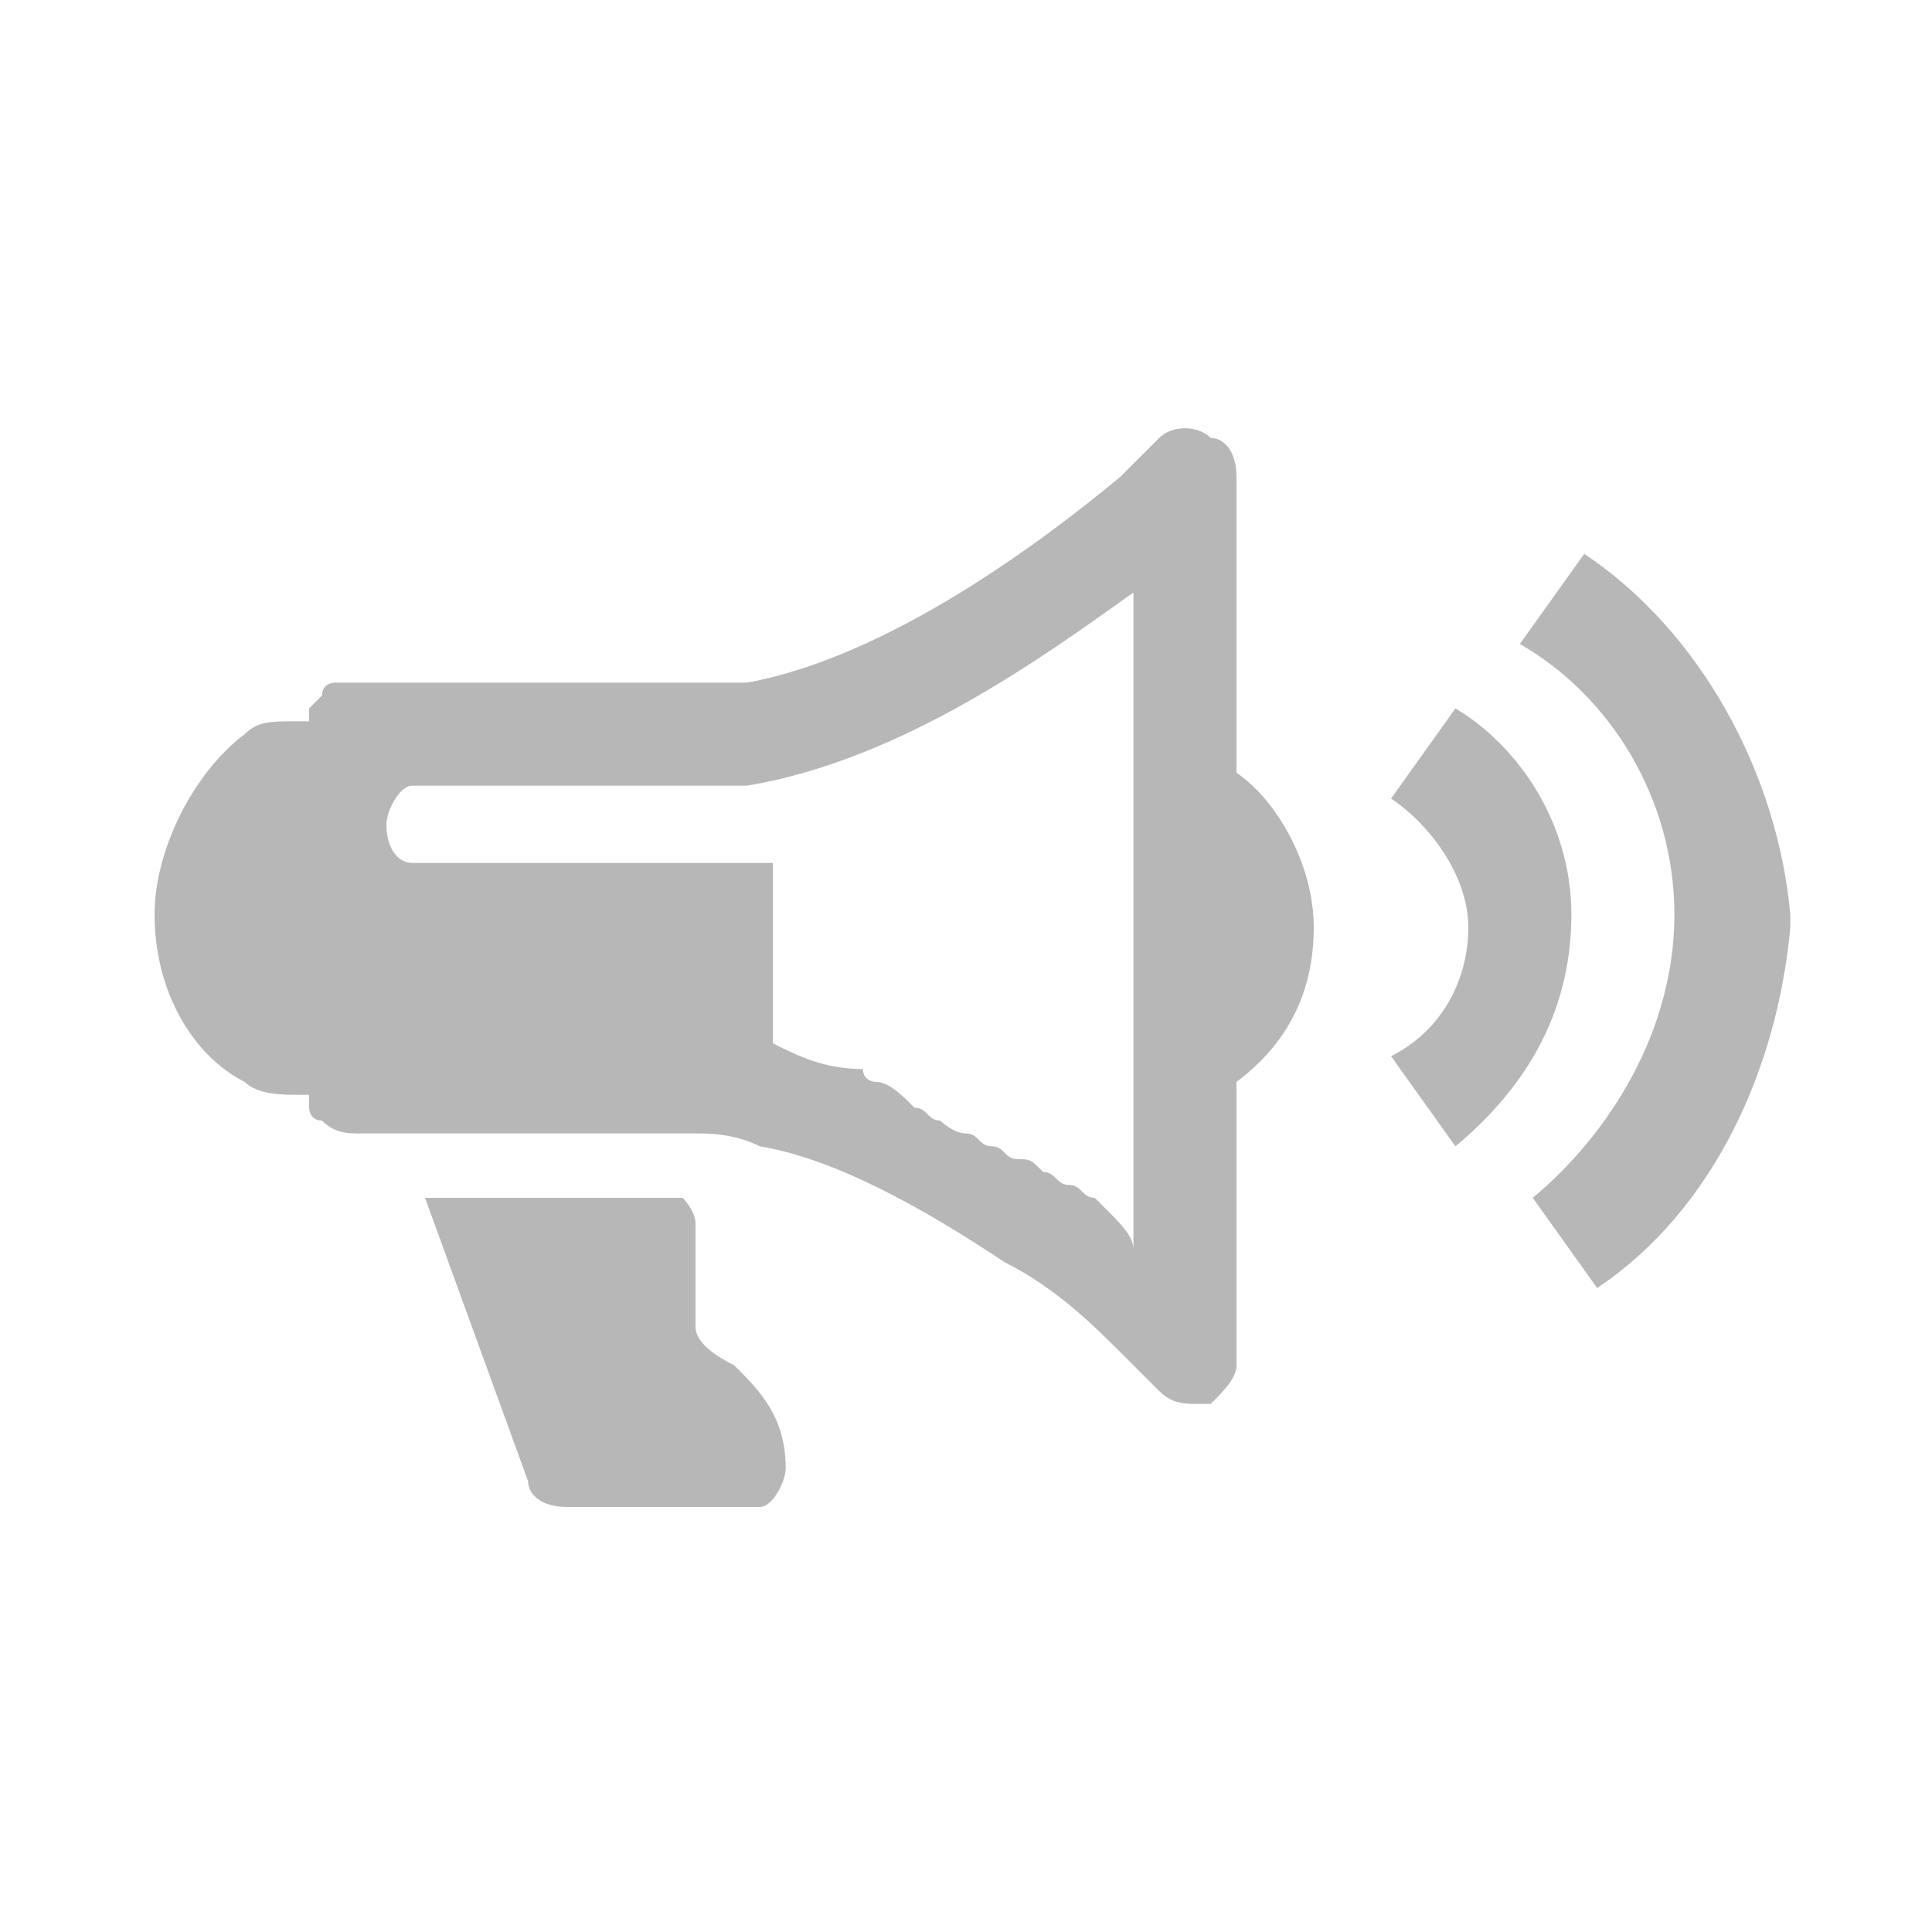
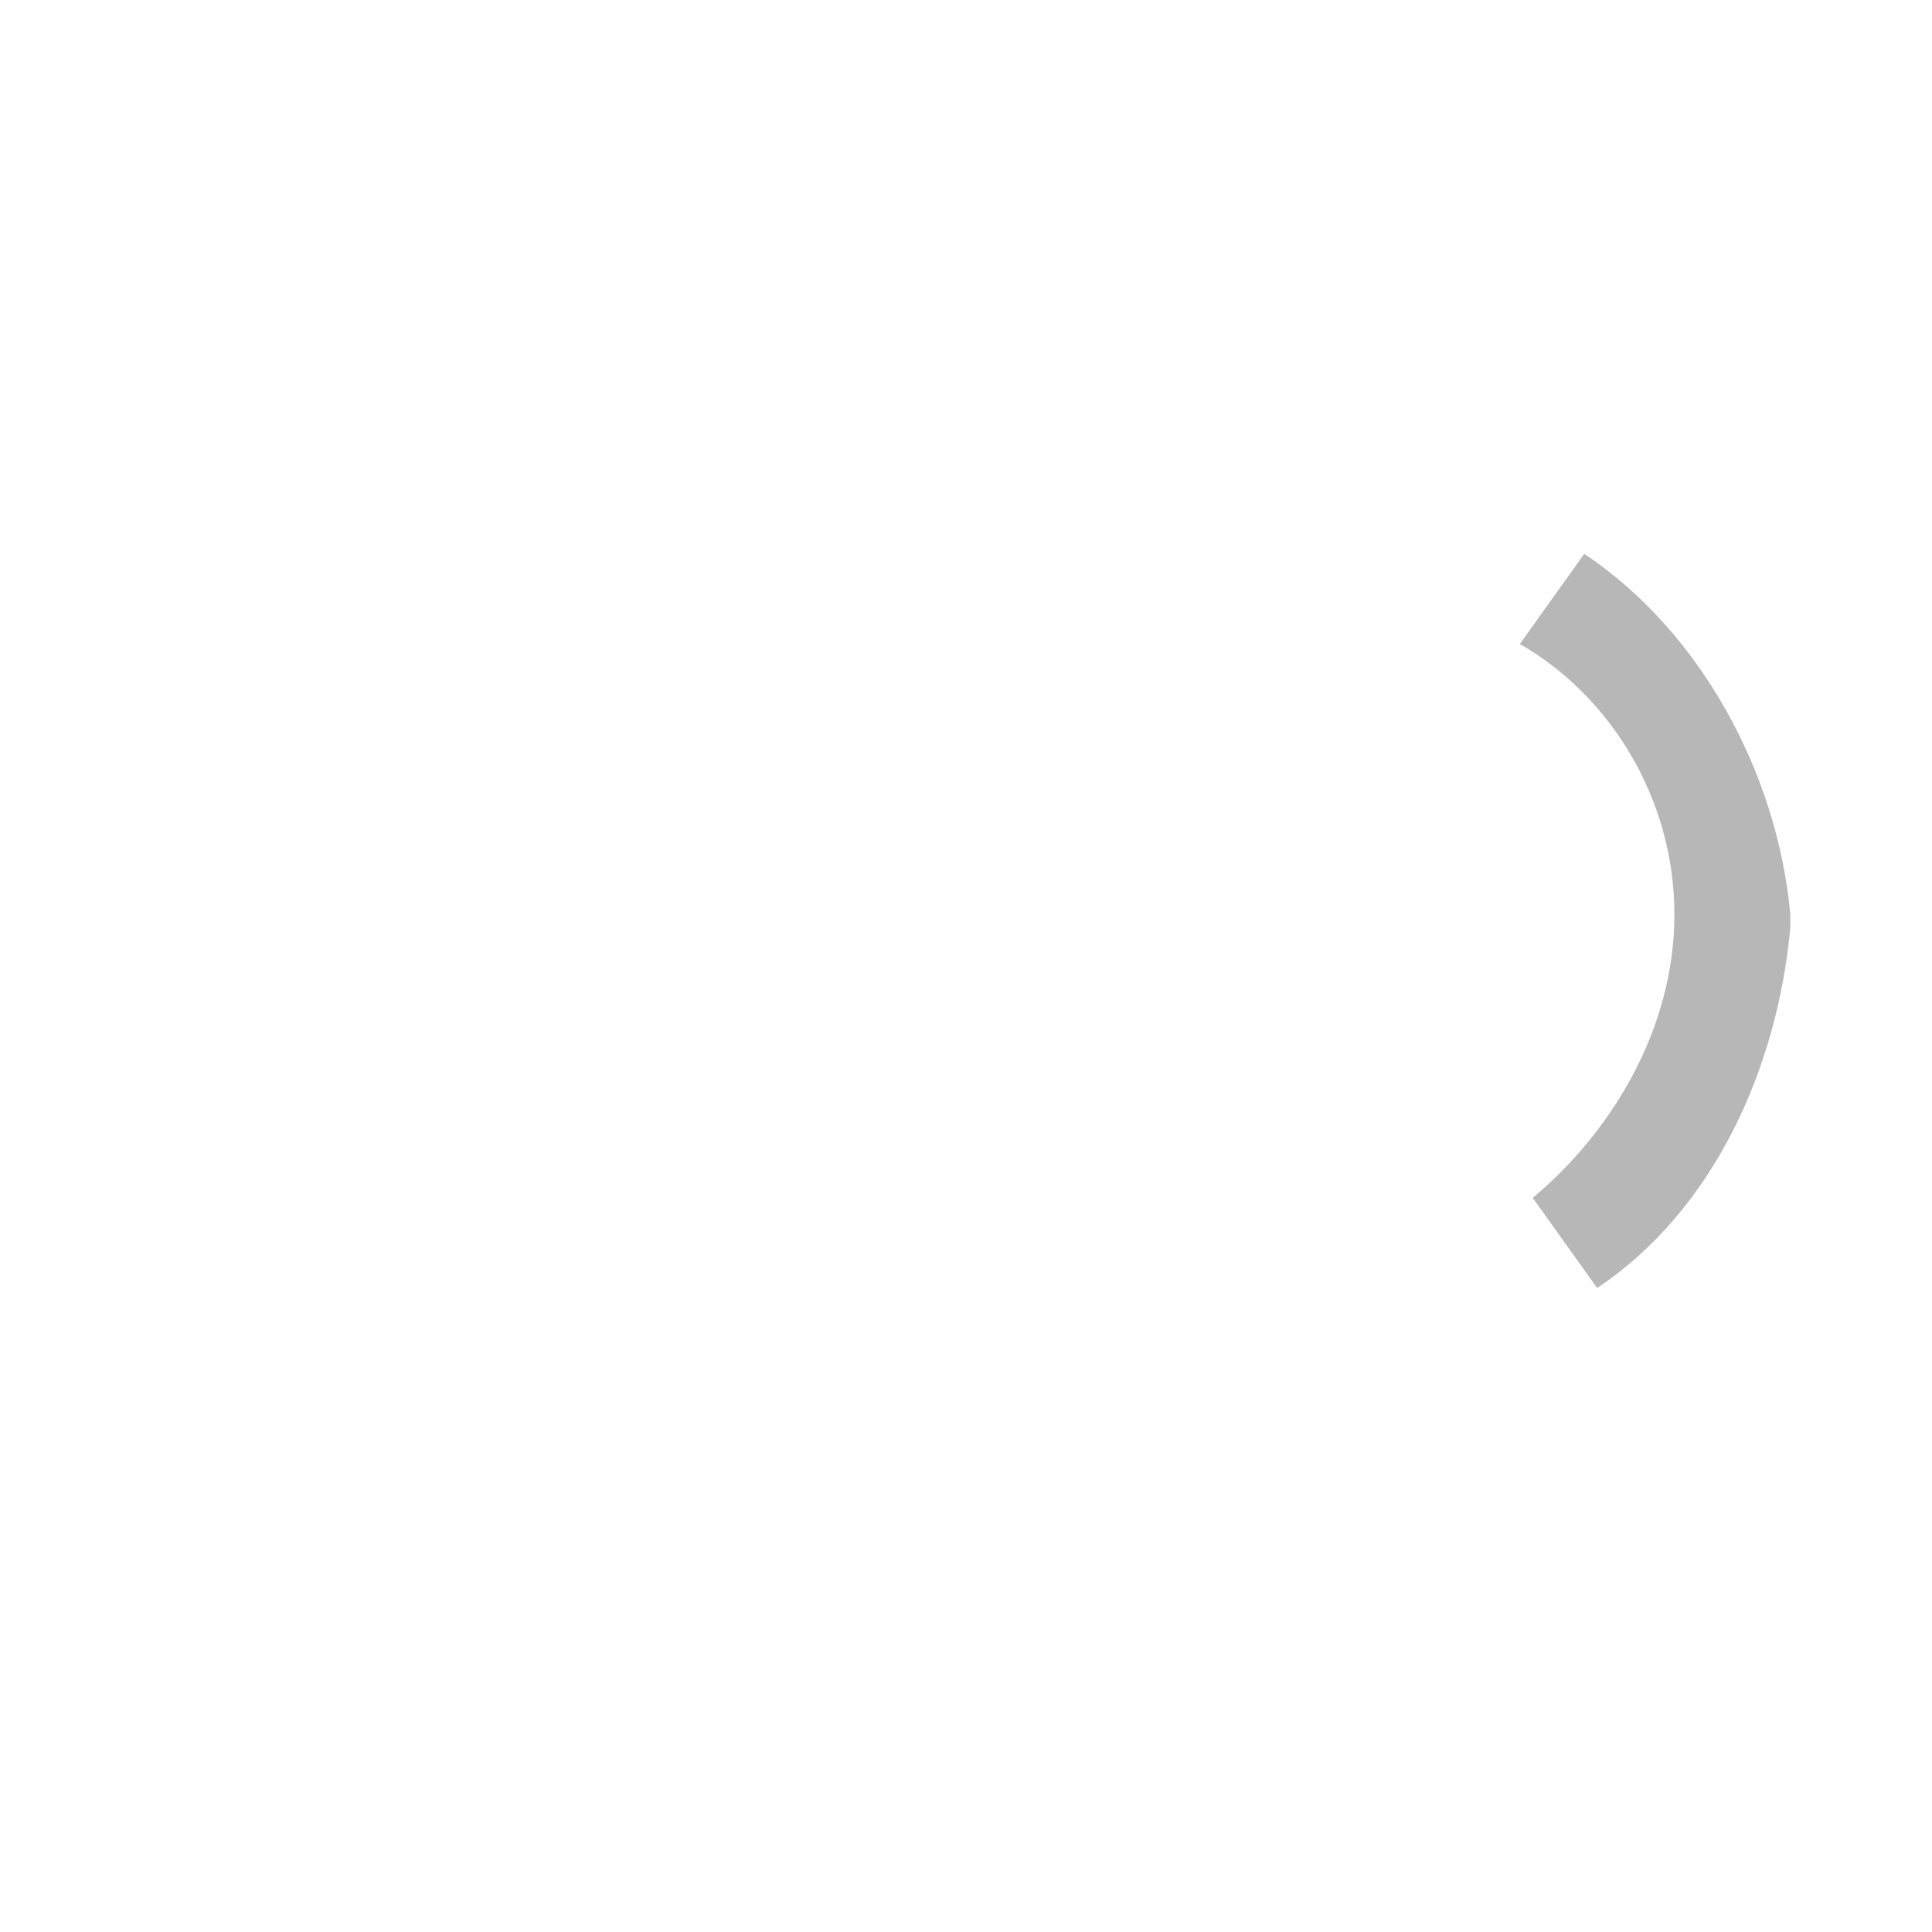
<svg xmlns="http://www.w3.org/2000/svg" version="1.1" id="Layer_1" x="0px" y="0px" viewBox="0 0 15 15" enable-background="new 0 0 15 15" xml:space="preserve">
  <g>
-     <path fill="#B7B7B7" d="M1.9,8.4c0.1,0.1,0.3,0.1,0.4,0.1c0,0,0.1,0,0.1,0c0,0,0,0.1,0,0.1c0,0,0,0.1,0.1,0.1   c0.1,0.1,0.2,0.1,0.3,0.1h2.6c0.1,0,0.3,0,0.5,0.1C6.5,9,7.2,9.4,7.8,9.8c0.4,0.2,0.7,0.5,0.9,0.7C8.9,10.7,9,10.8,9,10.8   c0.1,0.1,0.2,0.1,0.3,0.1c0,0,0.1,0,0.1,0c0.1-0.1,0.2-0.2,0.2-0.3V8.4c0.4-0.3,0.6-0.7,0.6-1.2v0c0-0.5-0.3-1-0.6-1.2V3.7   c0-0.2-0.1-0.3-0.2-0.3C9.3,3.3,9.1,3.3,9,3.4c0,0-0.1,0.1-0.3,0.3C8.1,4.2,6.9,5.1,5.8,5.3c-0.2,0-0.3,0-0.5,0v0l-2.6,0   c0,0-0.1,0-0.1,0c0,0,0,0,0,0c0,0-0.1,0-0.1,0.1c0,0-0.1,0.1-0.1,0.1c0,0,0,0.1,0,0.1c0,0,0,0-0.1,0c-0.2,0-0.3,0-0.4,0.1   C1.5,6,1.2,6.6,1.2,7.1C1.2,7.7,1.5,8.2,1.9,8.4z M3.2,6.1h2.1v0c0.2,0,0.3,0,0.5,0c1.2-0.2,2.3-1,3-1.5v5.1   C8.8,9.6,8.7,9.5,8.6,9.4c0,0-0.1-0.1-0.1-0.1c-0.1,0-0.1-0.1-0.2-0.1c-0.1,0-0.1-0.1-0.2-0.1C8,9,8,9,7.9,9   c-0.1,0-0.1-0.1-0.2-0.1c-0.1,0-0.1-0.1-0.2-0.1c-0.1,0-0.2-0.1-0.2-0.1c-0.1,0-0.1-0.1-0.2-0.1C7,8.5,6.9,8.4,6.8,8.4   c0,0-0.1,0-0.1-0.1C6.4,8.3,6.2,8.2,6,8.1c0,0,0,0,0,0V6.7H3.2C3.1,6.7,3,6.6,3,6.4C3,6.3,3.1,6.1,3.2,6.1z" />
    <path fill="#B7B7B7" d="M12.3,4.3l-0.5,0.7C12.5,5.4,13,6.2,13,7.1l0,0v0c0,0.9-0.5,1.7-1.1,2.2l0.5,0.7c0.9-0.6,1.4-1.7,1.5-2.8   l0,0V7.1C13.8,6,13.2,4.9,12.3,4.3z" />
-     <path fill="#B7B7B7" d="M5.4,9.5c0-0.1-0.1-0.2-0.1-0.2H3.3l0.8,2.2c0,0.1,0.1,0.2,0.3,0.2c0,0,1.4,0,1.5,0c0.1,0,0.2-0.2,0.2-0.3   c0-0.4-0.2-0.6-0.4-0.8c-0.2-0.1-0.3-0.2-0.3-0.3c0,0,0-0.1,0-0.1c0-0.1,0-0.2,0-0.4C5.4,9.7,5.4,9.6,5.4,9.5z" />
-     <polygon fill="#B7B7B7" points="12.2,7.1 12.2,7.1 12.2,7.1  " />
-     <path fill="#B7B7B7" d="M12.2,7.1c0-0.7-0.4-1.3-0.9-1.6l-0.5,0.7c0.3,0.2,0.6,0.6,0.6,1l0,0c0,0.4-0.2,0.8-0.6,1l0.5,0.7   C11.9,8.4,12.2,7.8,12.2,7.1L12.2,7.1z" />
  </g>
</svg>